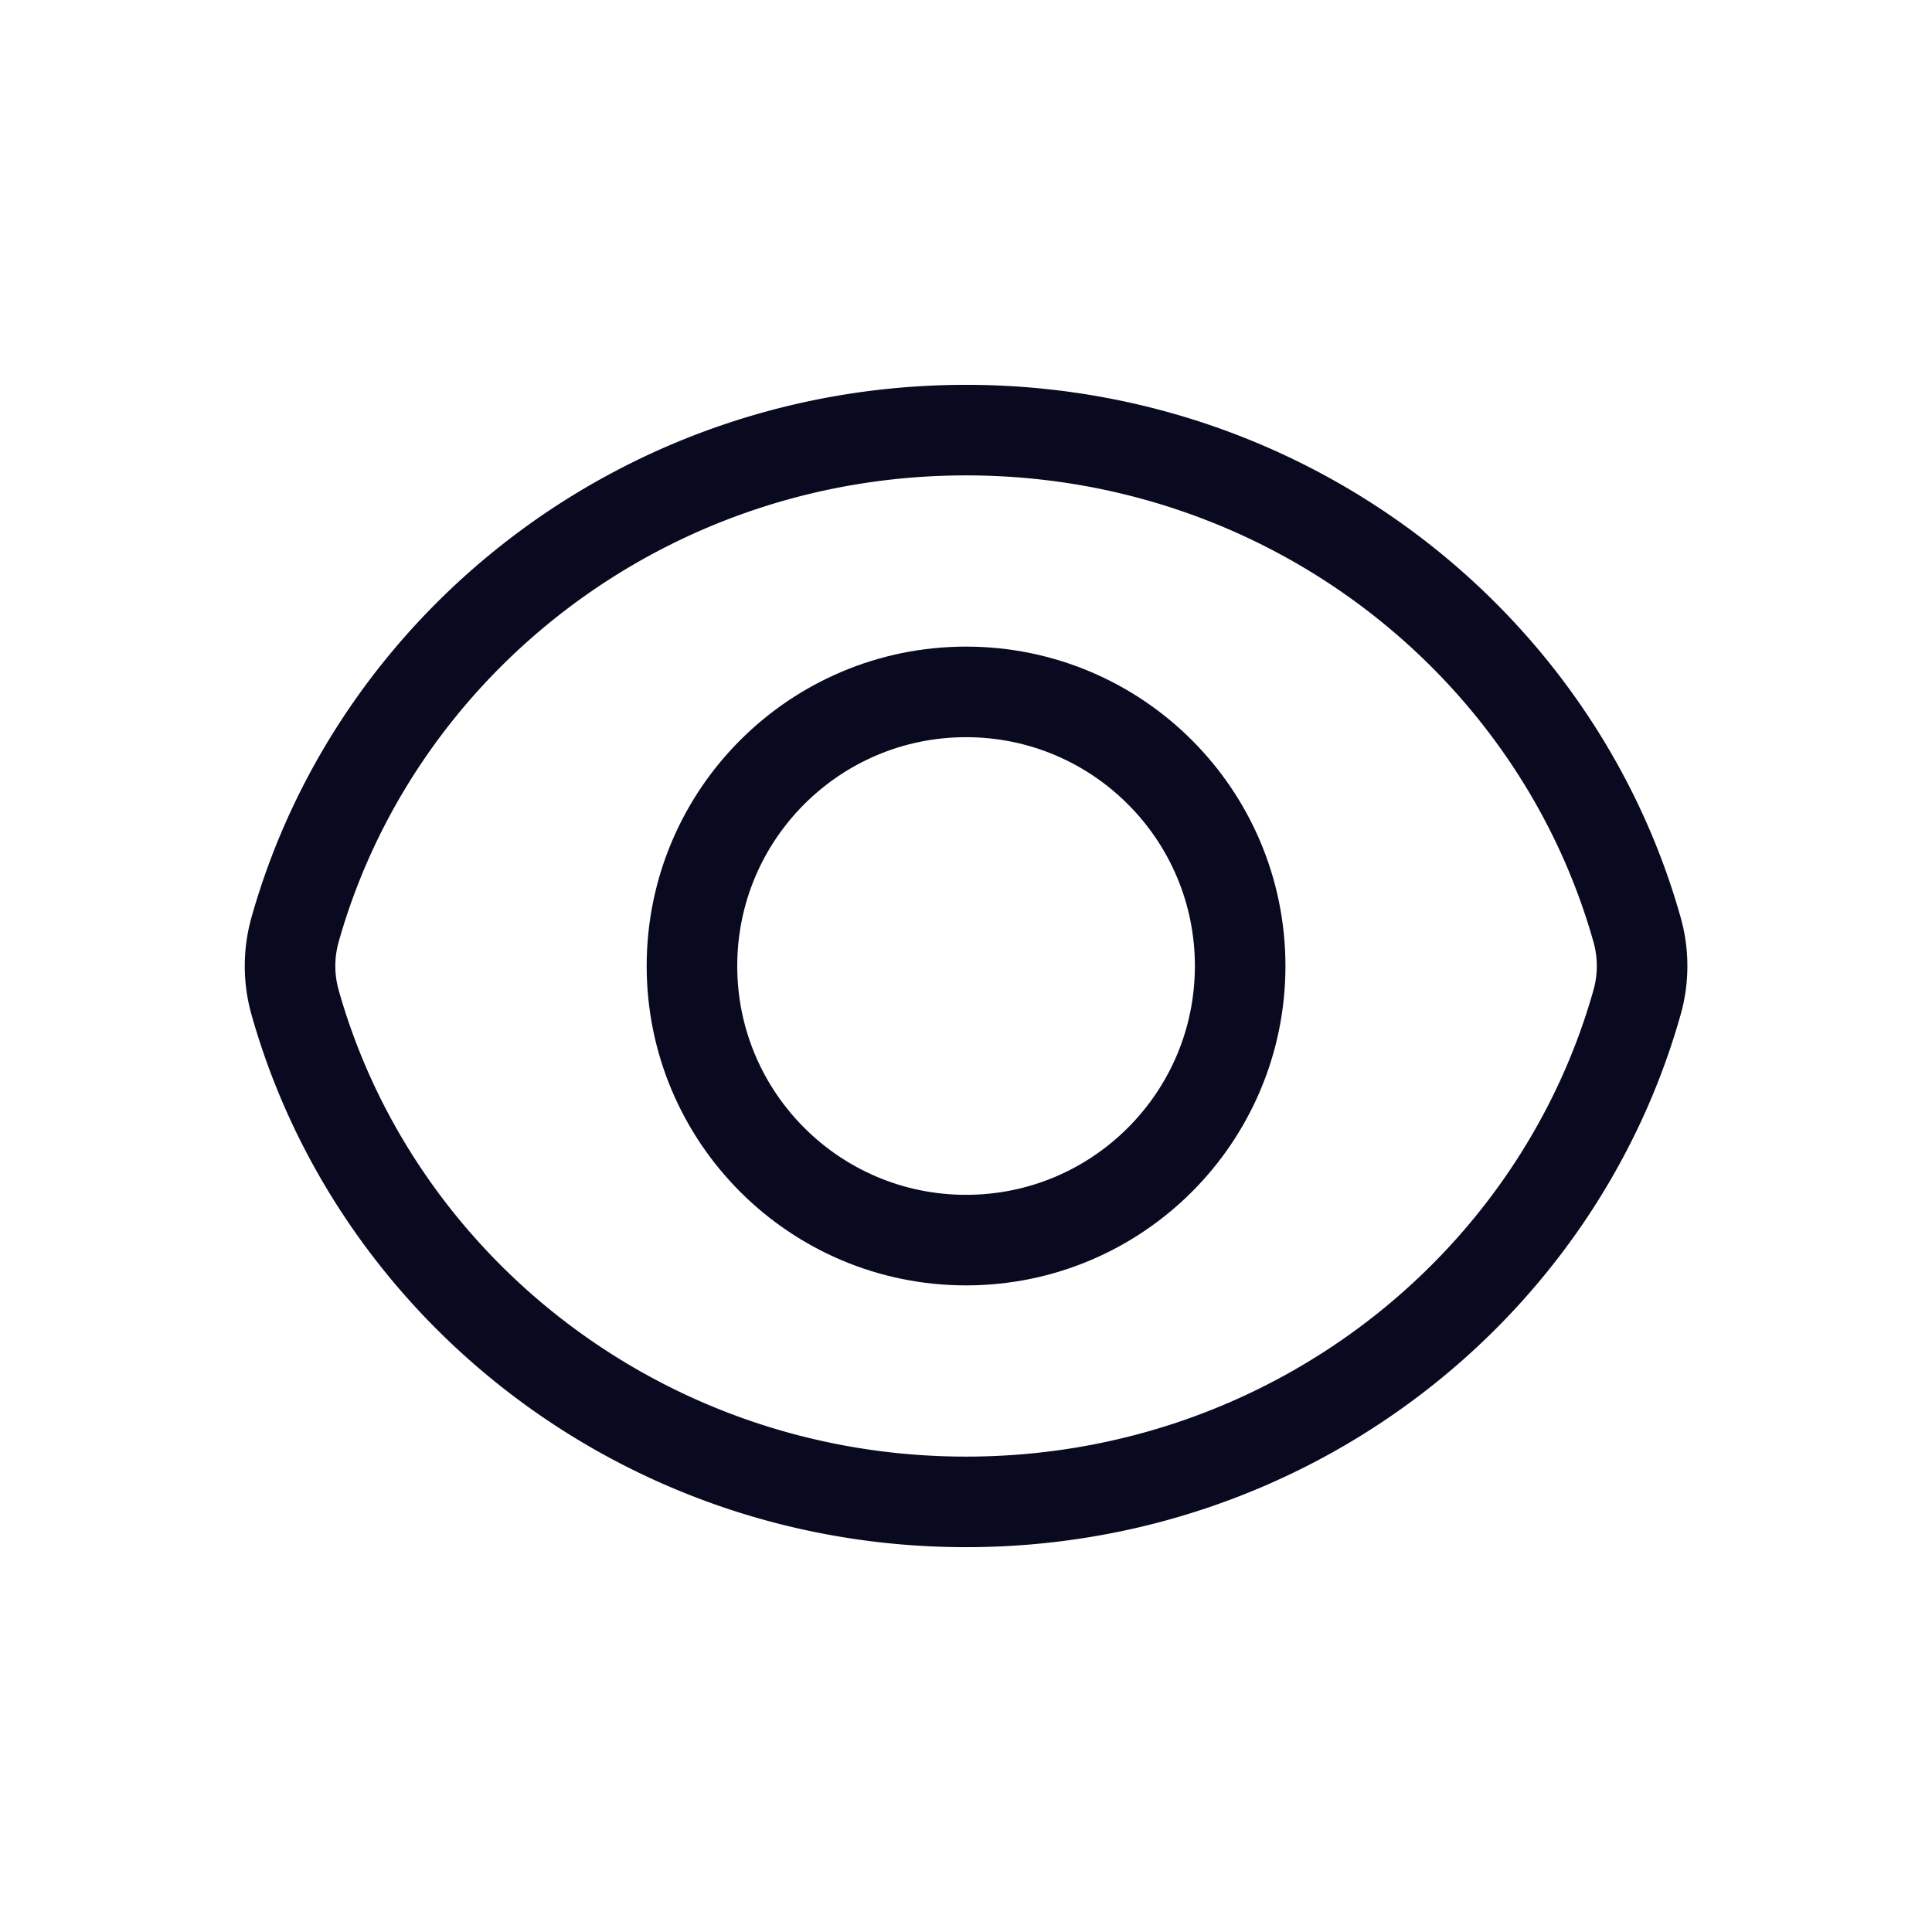
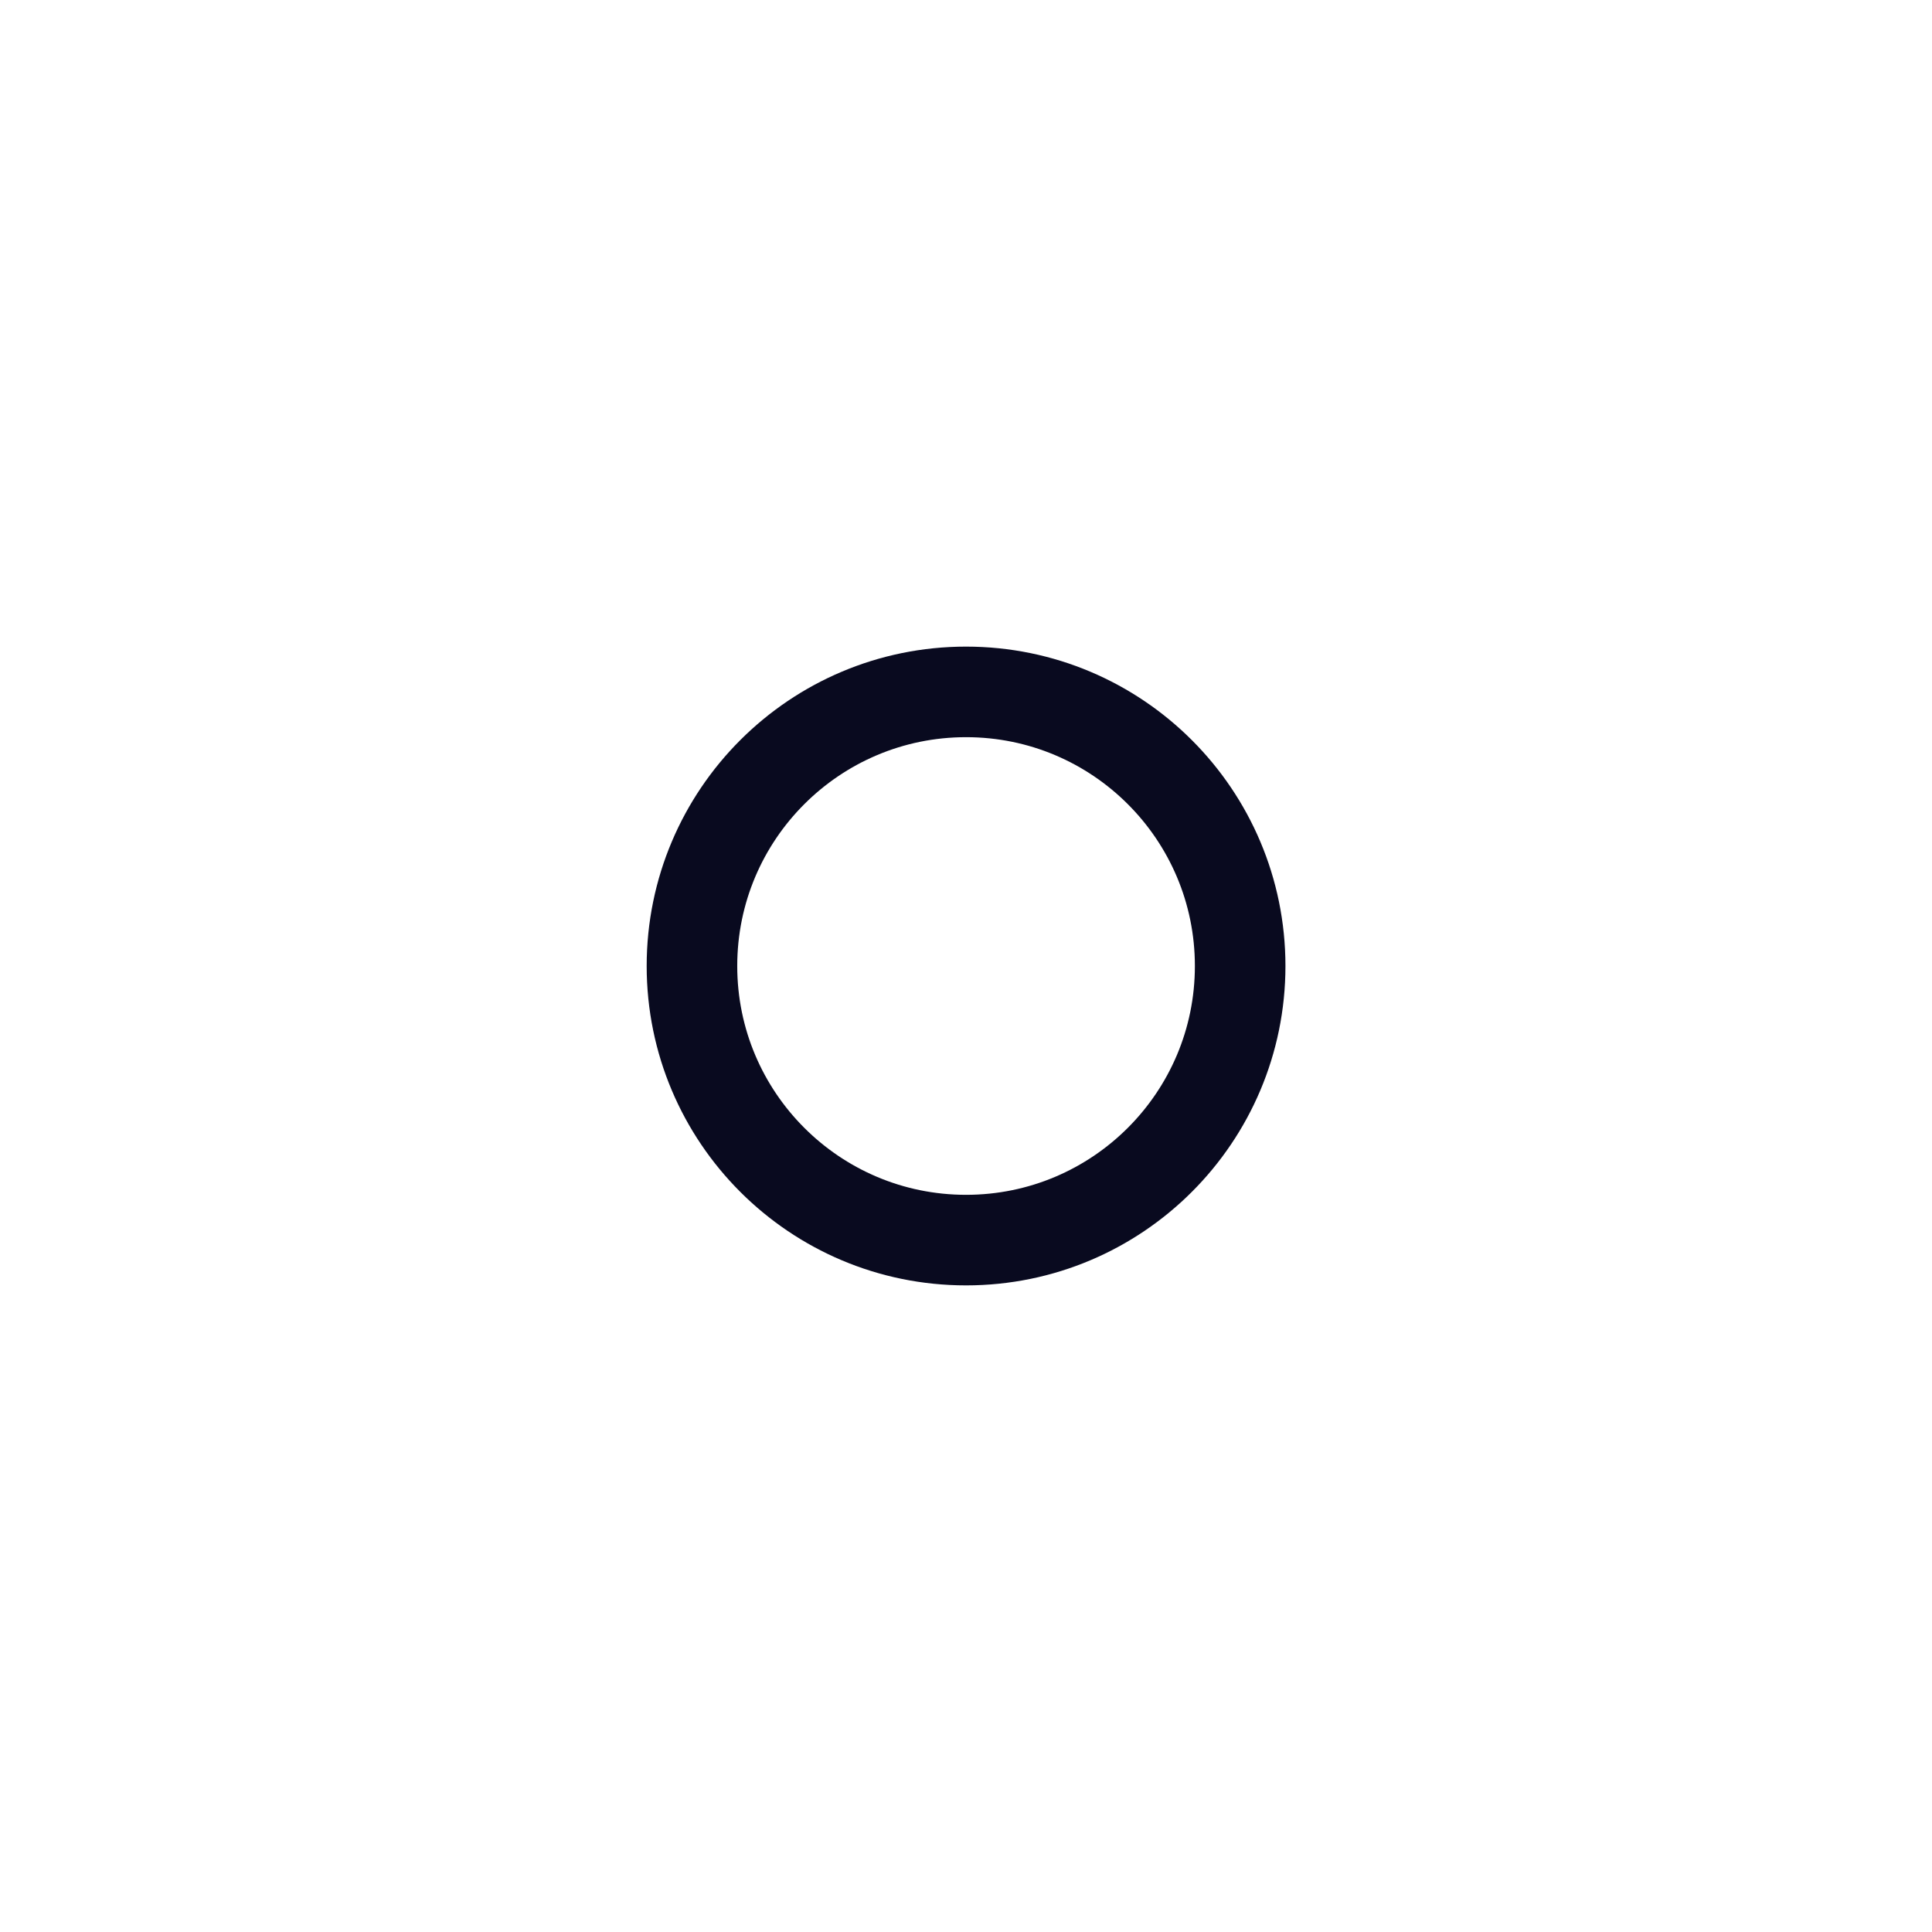
<svg xmlns="http://www.w3.org/2000/svg" width="32" height="32" fill="none">
-   <path d="M4.887 15.399c1.342-4.763 5.803-8.275 11.114-8.275 5.311 0 9.772 3.512 11.114 8.275.111.393.111.81 0 1.202-1.342 4.763-5.803 8.275-11.114 8.275-5.31 0-9.772-3.512-11.114-8.275a2.22 2.22 0 010-1.202z" stroke="#090A1F" stroke-width="1.5" />
  <circle cx="16.001" cy="16" r="4.54" stroke="#090A1F" stroke-width="1.5" />
</svg>